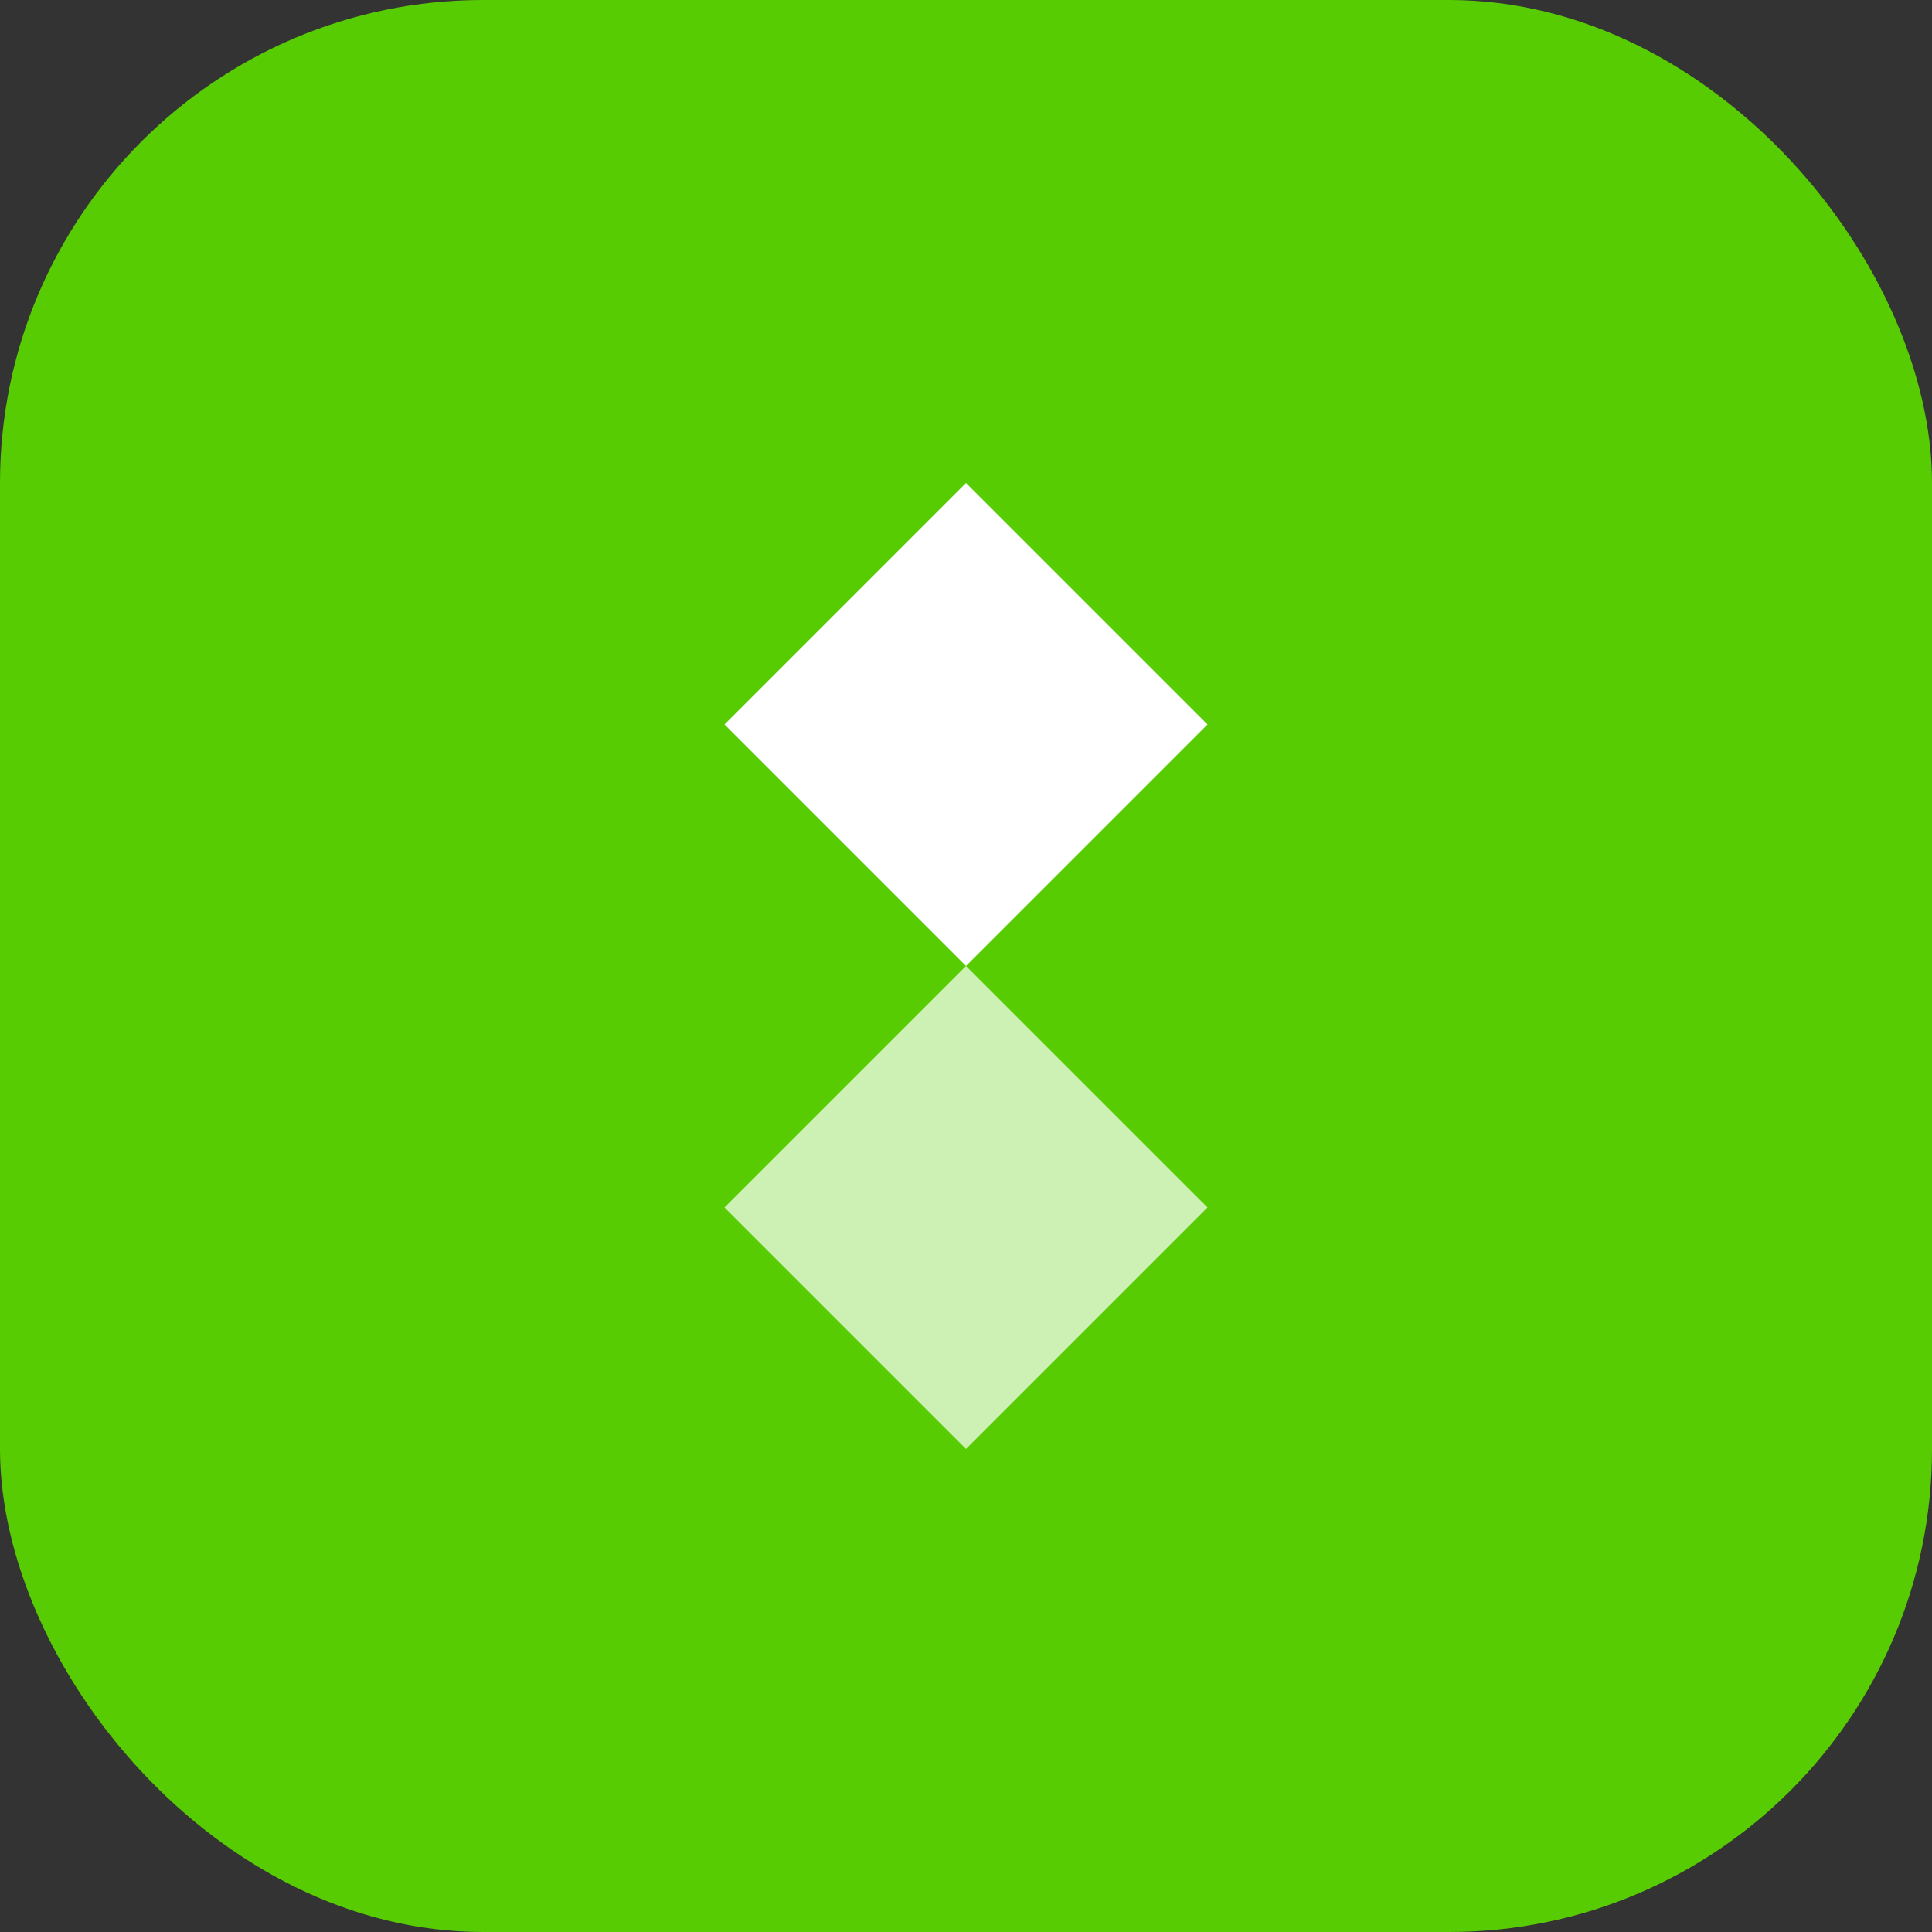
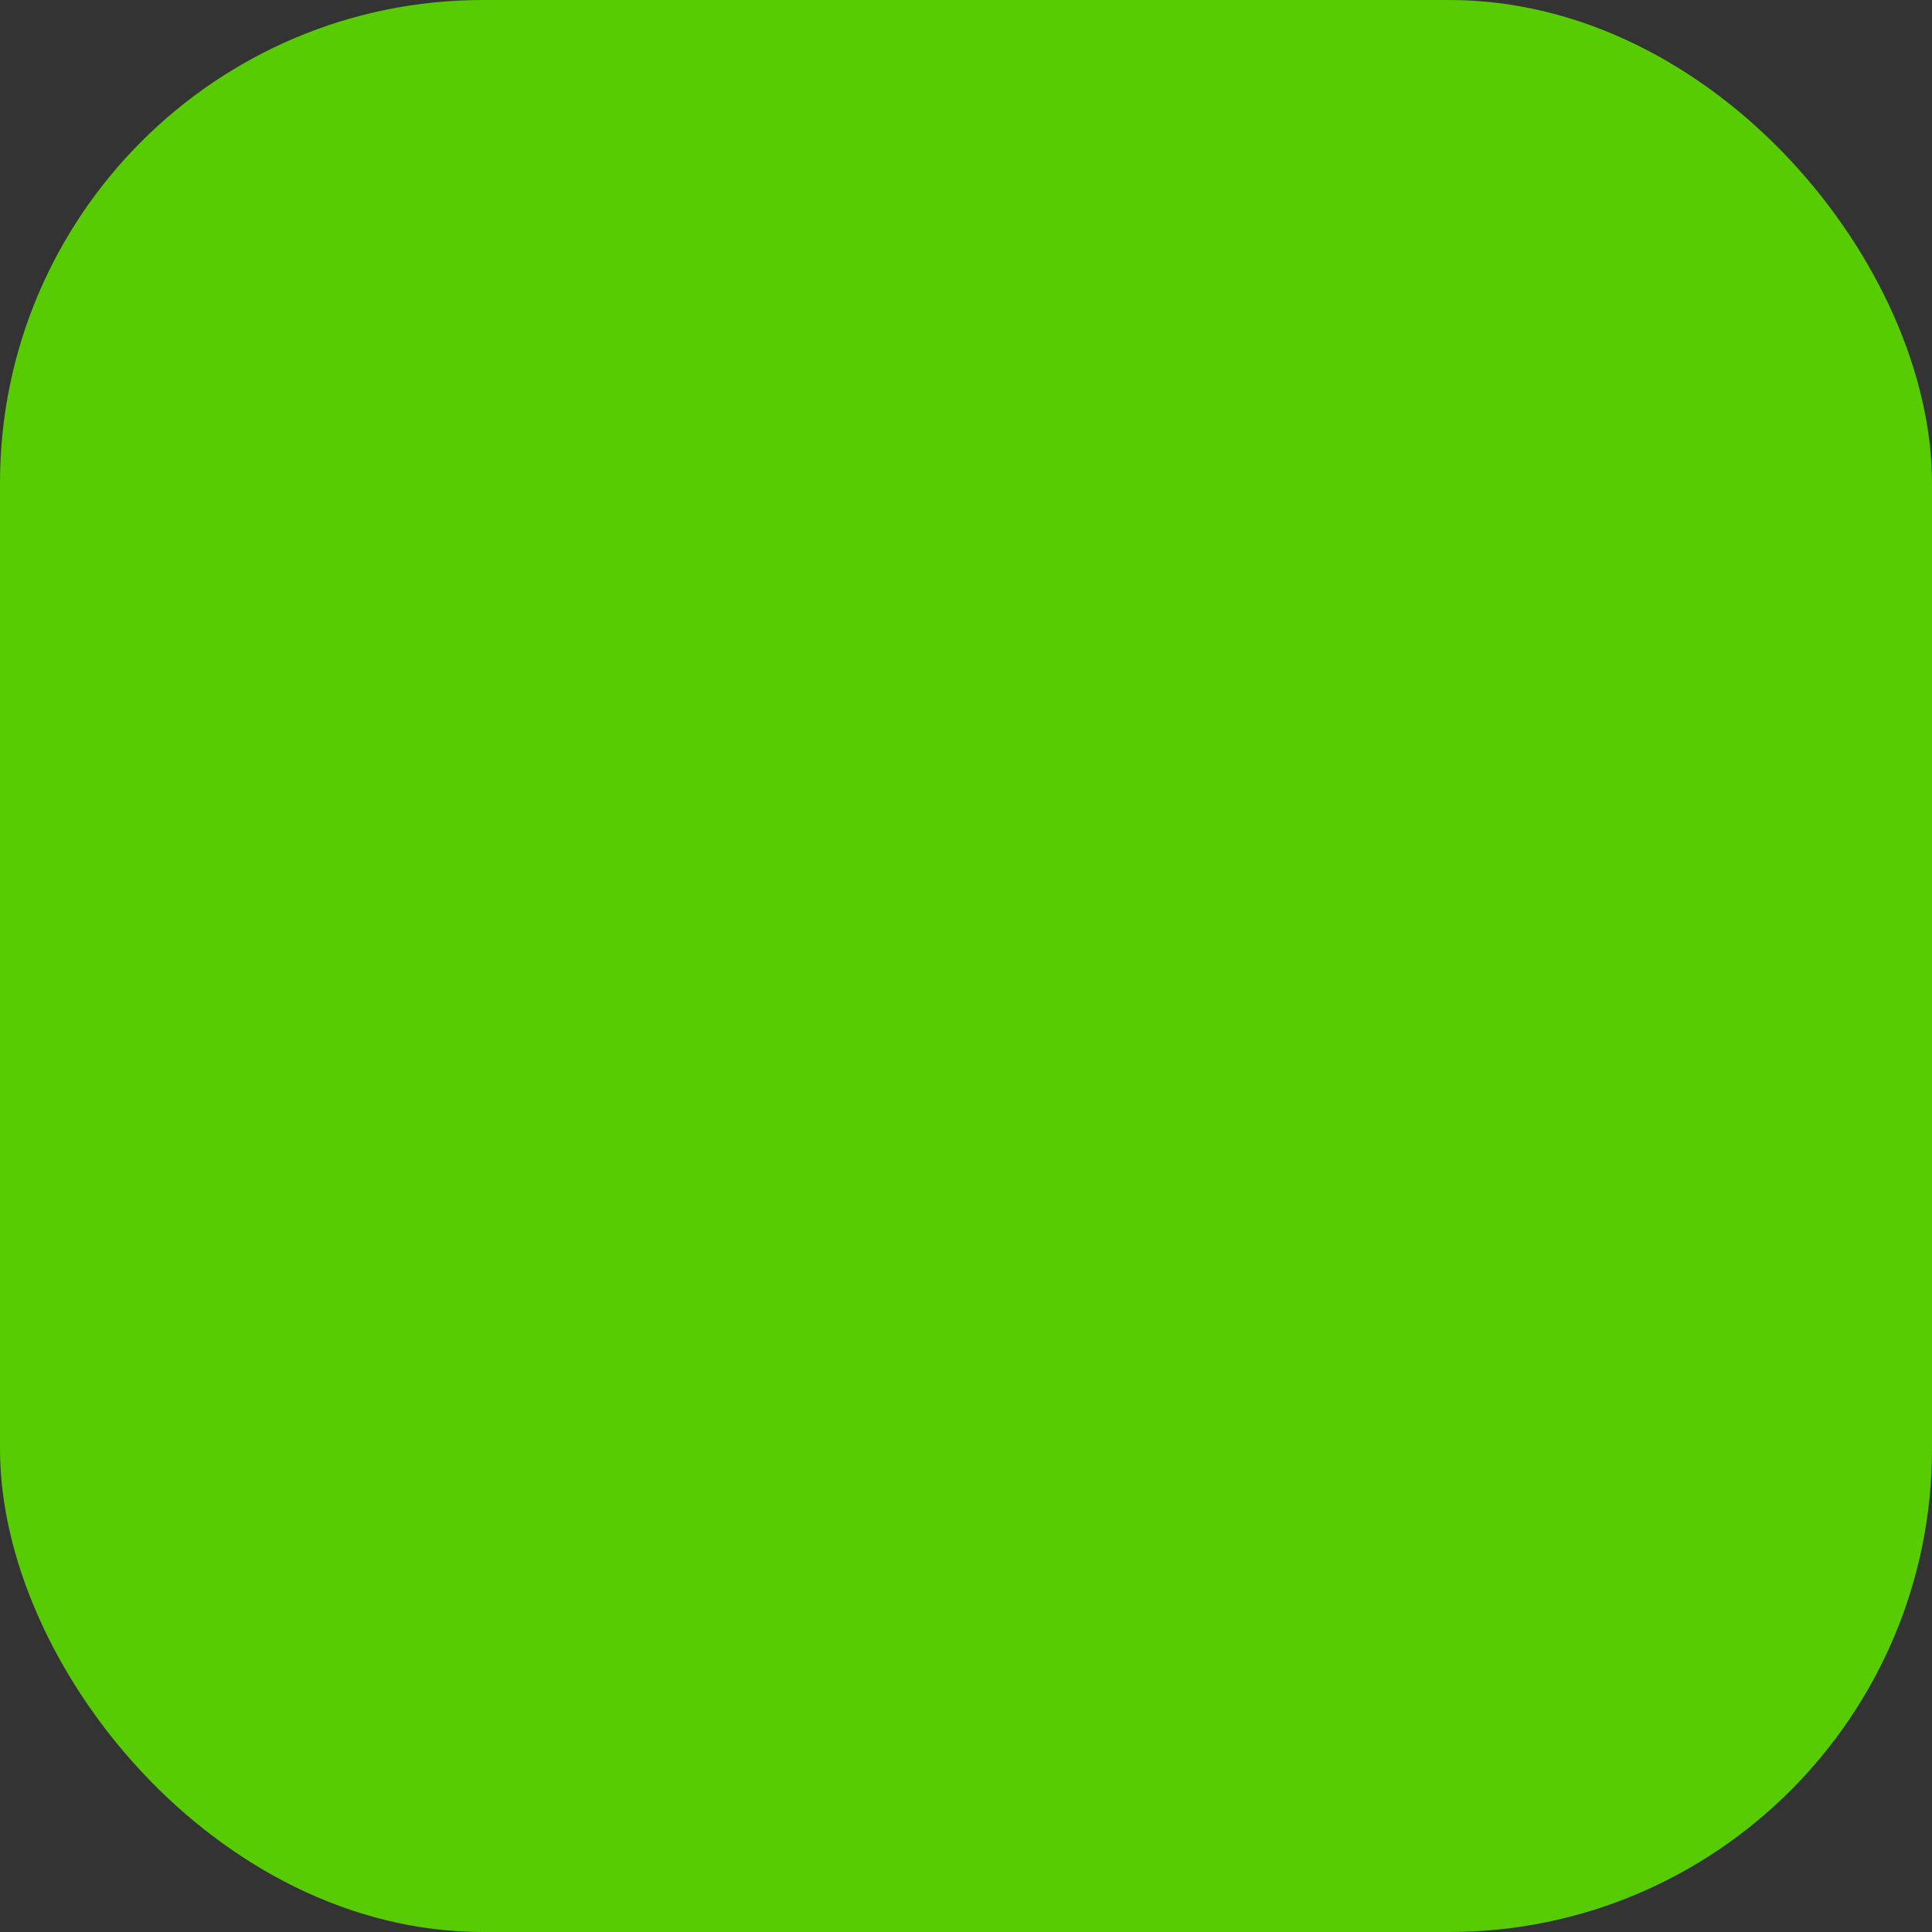
<svg xmlns="http://www.w3.org/2000/svg" width="32" height="32" viewBox="0 0 32 32" fill="none">
  <rect x="0" y="0" width="32" height="32" fill="#333333" stroke="none" />
  <rect width="32" height="32" rx="8" fill="#58cc02" />
-   <path d="M16 8L20 12L16 16L12 12L16 8Z" fill="white" />
-   <path d="M16 16L20 20L16 24L12 20L16 16Z" fill="white" opacity="0.7" />
</svg>